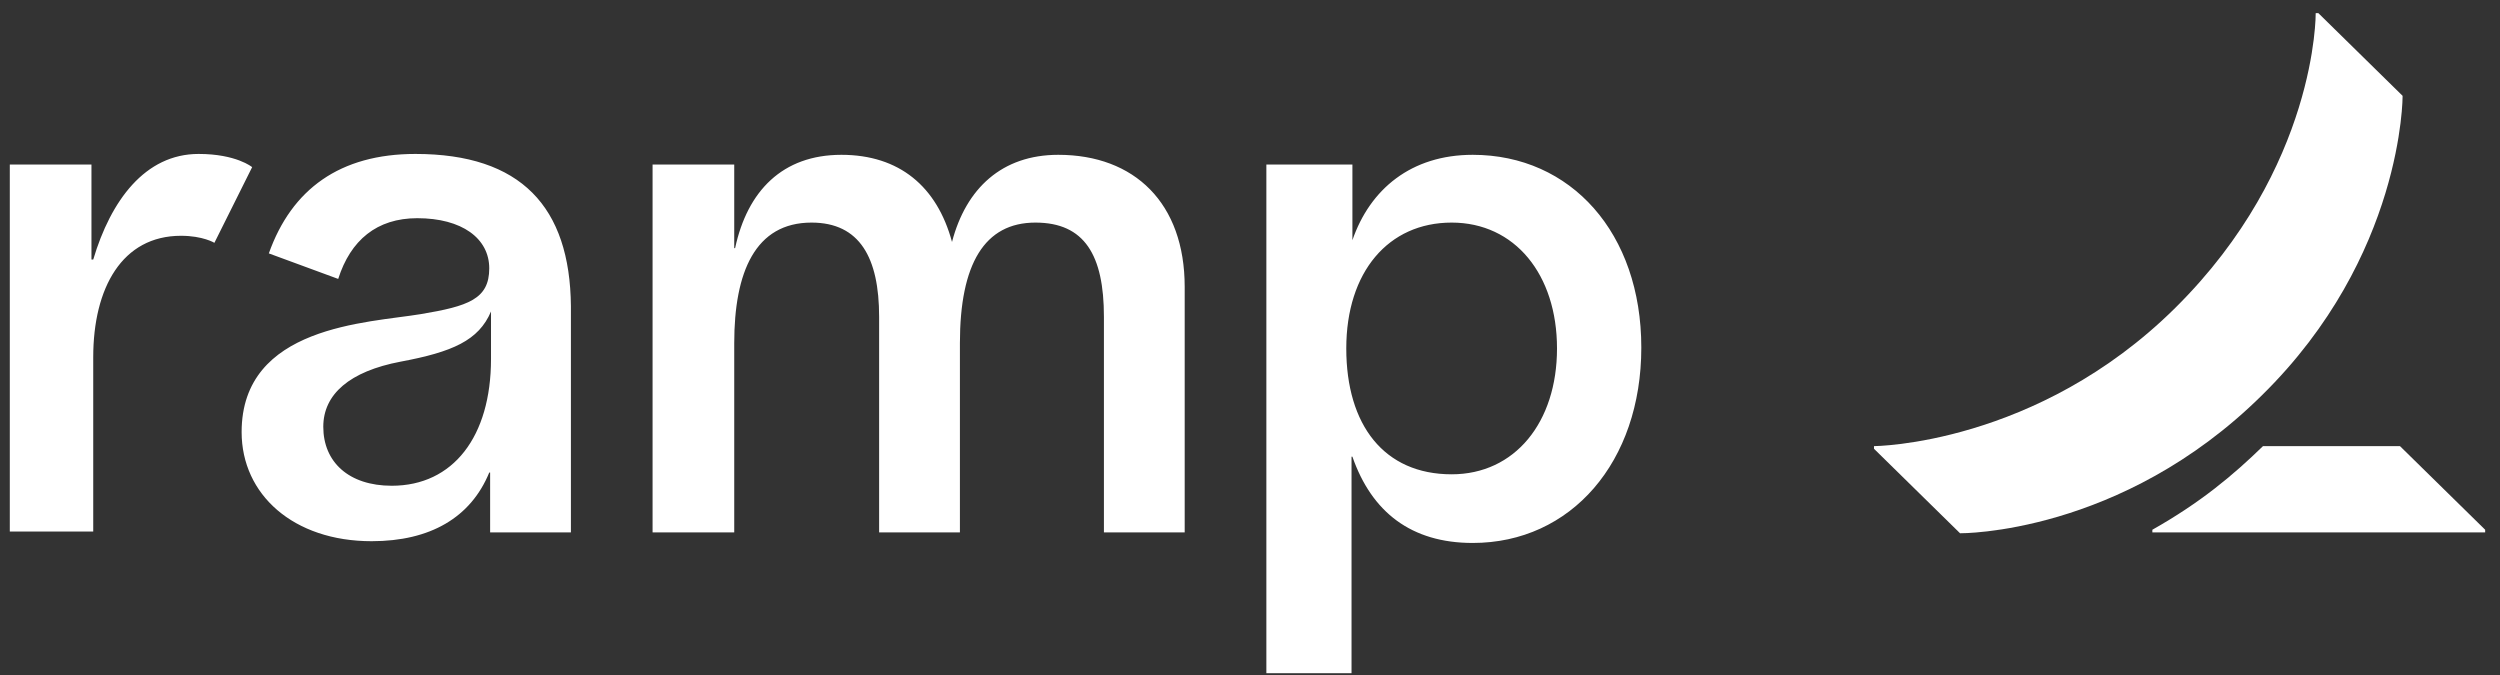
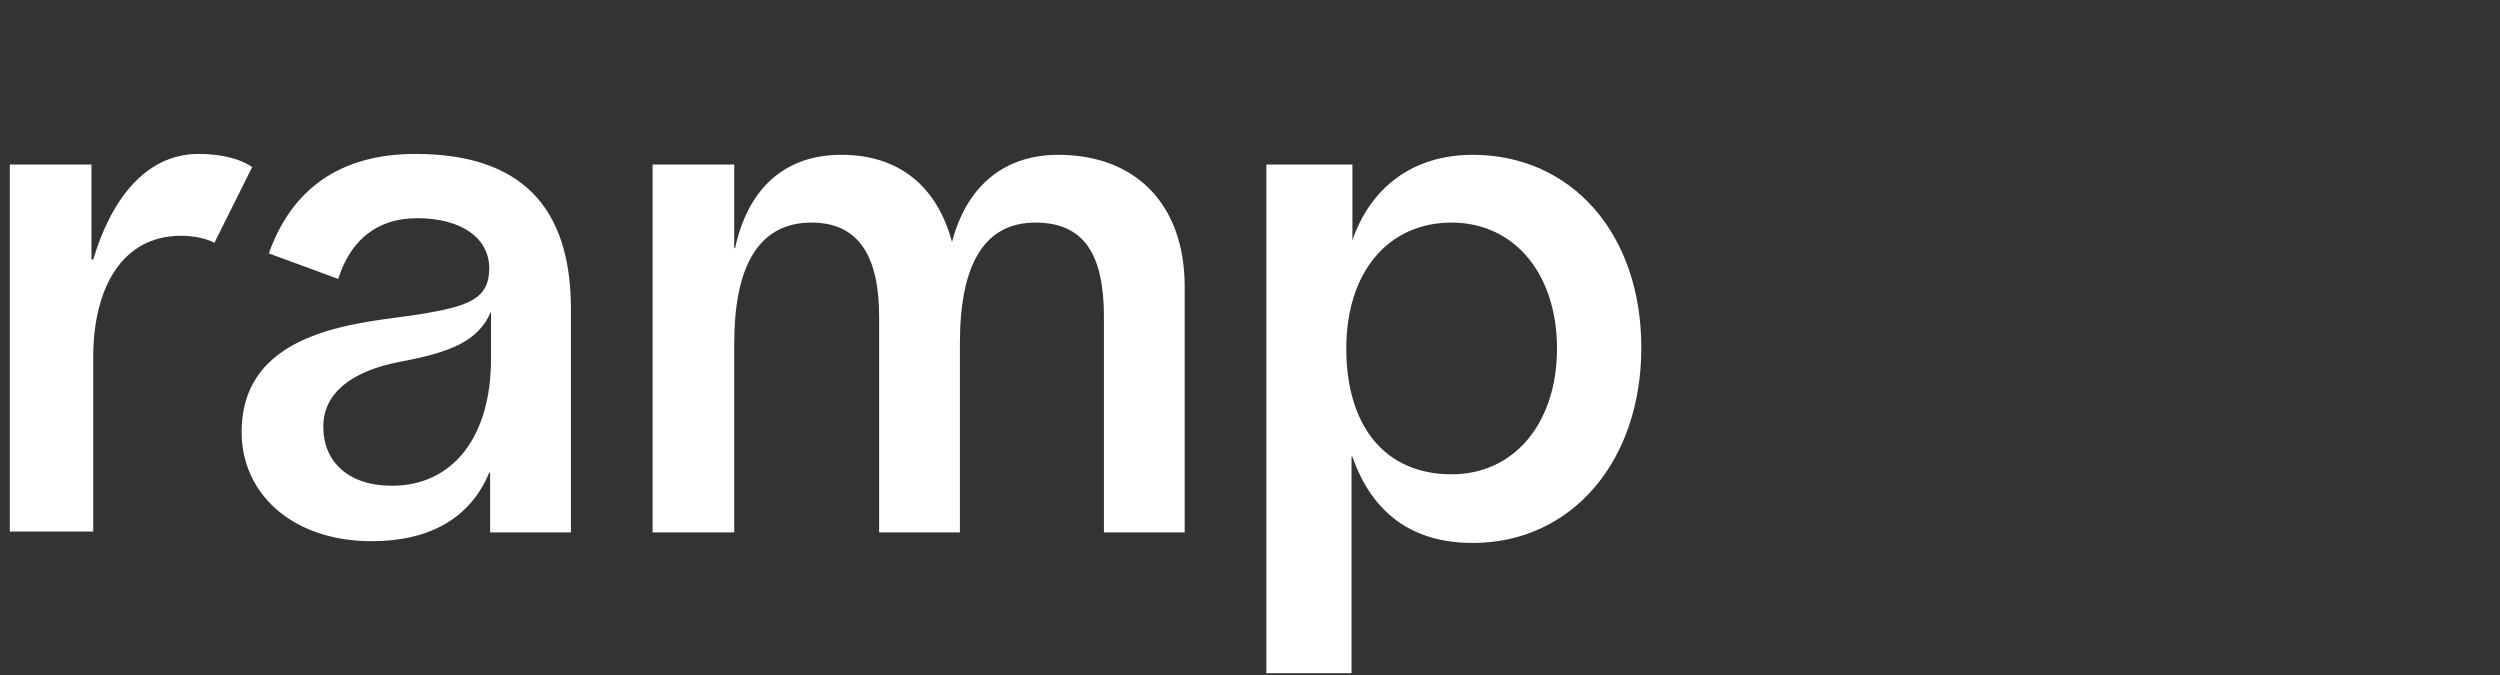
<svg xmlns="http://www.w3.org/2000/svg" width="137" height="37" viewBox="0 0 137 37" fill="none">
  <rect x="0" y="0" width="137" height="37" fill="#333333" stroke="none" />
  <g clip-path="url(#clip0_2157_2246)">
    <path d="M9.92 12.921C6.696 12.921 5.109 15.767 5.109 19.577V29.127H0.537V9.015H5.012V14.224H5.109C6.071 10.992 7.948 8.436 10.883 8.436C12.952 8.436 13.818 9.159 13.818 9.159L11.749 13.307C11.749 13.307 11.123 12.921 9.92 12.921ZM64.921 15.719V29.175H60.495V17.359C60.495 13.983 59.436 12.198 56.741 12.198C53.95 12.198 52.603 14.465 52.603 18.806V29.175H48.176V17.359C48.176 14.127 47.117 12.198 44.471 12.198C41.391 12.198 40.236 14.899 40.236 18.806V29.175H35.761V9.015H40.236V13.597H40.284C40.958 10.462 42.883 8.484 46.107 8.484C49.283 8.484 51.352 10.221 52.17 13.259C52.94 10.317 54.913 8.484 57.992 8.484C62.179 8.484 64.921 11.137 64.921 15.719ZM22.768 8.436C18.63 8.436 15.984 10.365 14.732 13.886L18.534 15.285C19.208 13.163 20.651 11.957 22.865 11.957C25.319 11.957 26.811 13.066 26.811 14.706C26.811 16.394 25.656 16.78 23.057 17.214C20.17 17.696 13.241 17.841 13.241 23.677C13.241 27.102 16.08 29.658 20.363 29.658C23.587 29.658 25.8 28.355 26.811 25.896H26.859V29.175H31.286V16.78C31.238 11.33 28.543 8.436 22.768 8.436ZM26.907 19.674C26.907 23.918 24.838 26.619 21.469 26.619C19.111 26.619 17.716 25.317 17.716 23.388C17.716 21.603 19.16 20.349 21.951 19.819C24.79 19.288 26.233 18.661 26.907 17.069V19.674ZM80.705 8.484C77.337 8.484 75.075 10.365 74.112 13.163V9.015H69.397V36.892H74.064V25.027H74.112C75.171 28.066 77.337 29.754 80.705 29.754C86.094 29.754 89.944 25.317 89.944 19.047C89.944 12.777 86.094 8.484 80.705 8.484ZM79.55 25.992C75.845 25.992 73.776 23.291 73.776 19.095C73.776 14.899 76.085 12.198 79.55 12.198C83.015 12.198 85.324 15.044 85.324 19.095C85.324 23.146 83.015 25.992 79.55 25.992Z" fill="white" />
-     <path d="M136.187 29.03V29.175H117.949V29.03C120.596 27.535 122.376 26.04 124.012 24.448H131.519L136.187 29.03ZM131.663 5.252L127.044 0.718H126.9C126.9 0.718 126.996 9.159 119.2 16.876C111.597 24.4 102.695 24.448 102.695 24.448V24.593L107.411 29.223C107.411 29.223 116.217 29.319 123.964 21.651C131.712 14.03 131.663 5.252 131.663 5.252Z" fill="white" />
  </g>
  <defs>
    <clipPath id="clip0_2157_2246">
      <rect width="135.65" height="36.173" fill="white" transform="translate(0.537 0.718)" />
    </clipPath>
  </defs>
</svg>